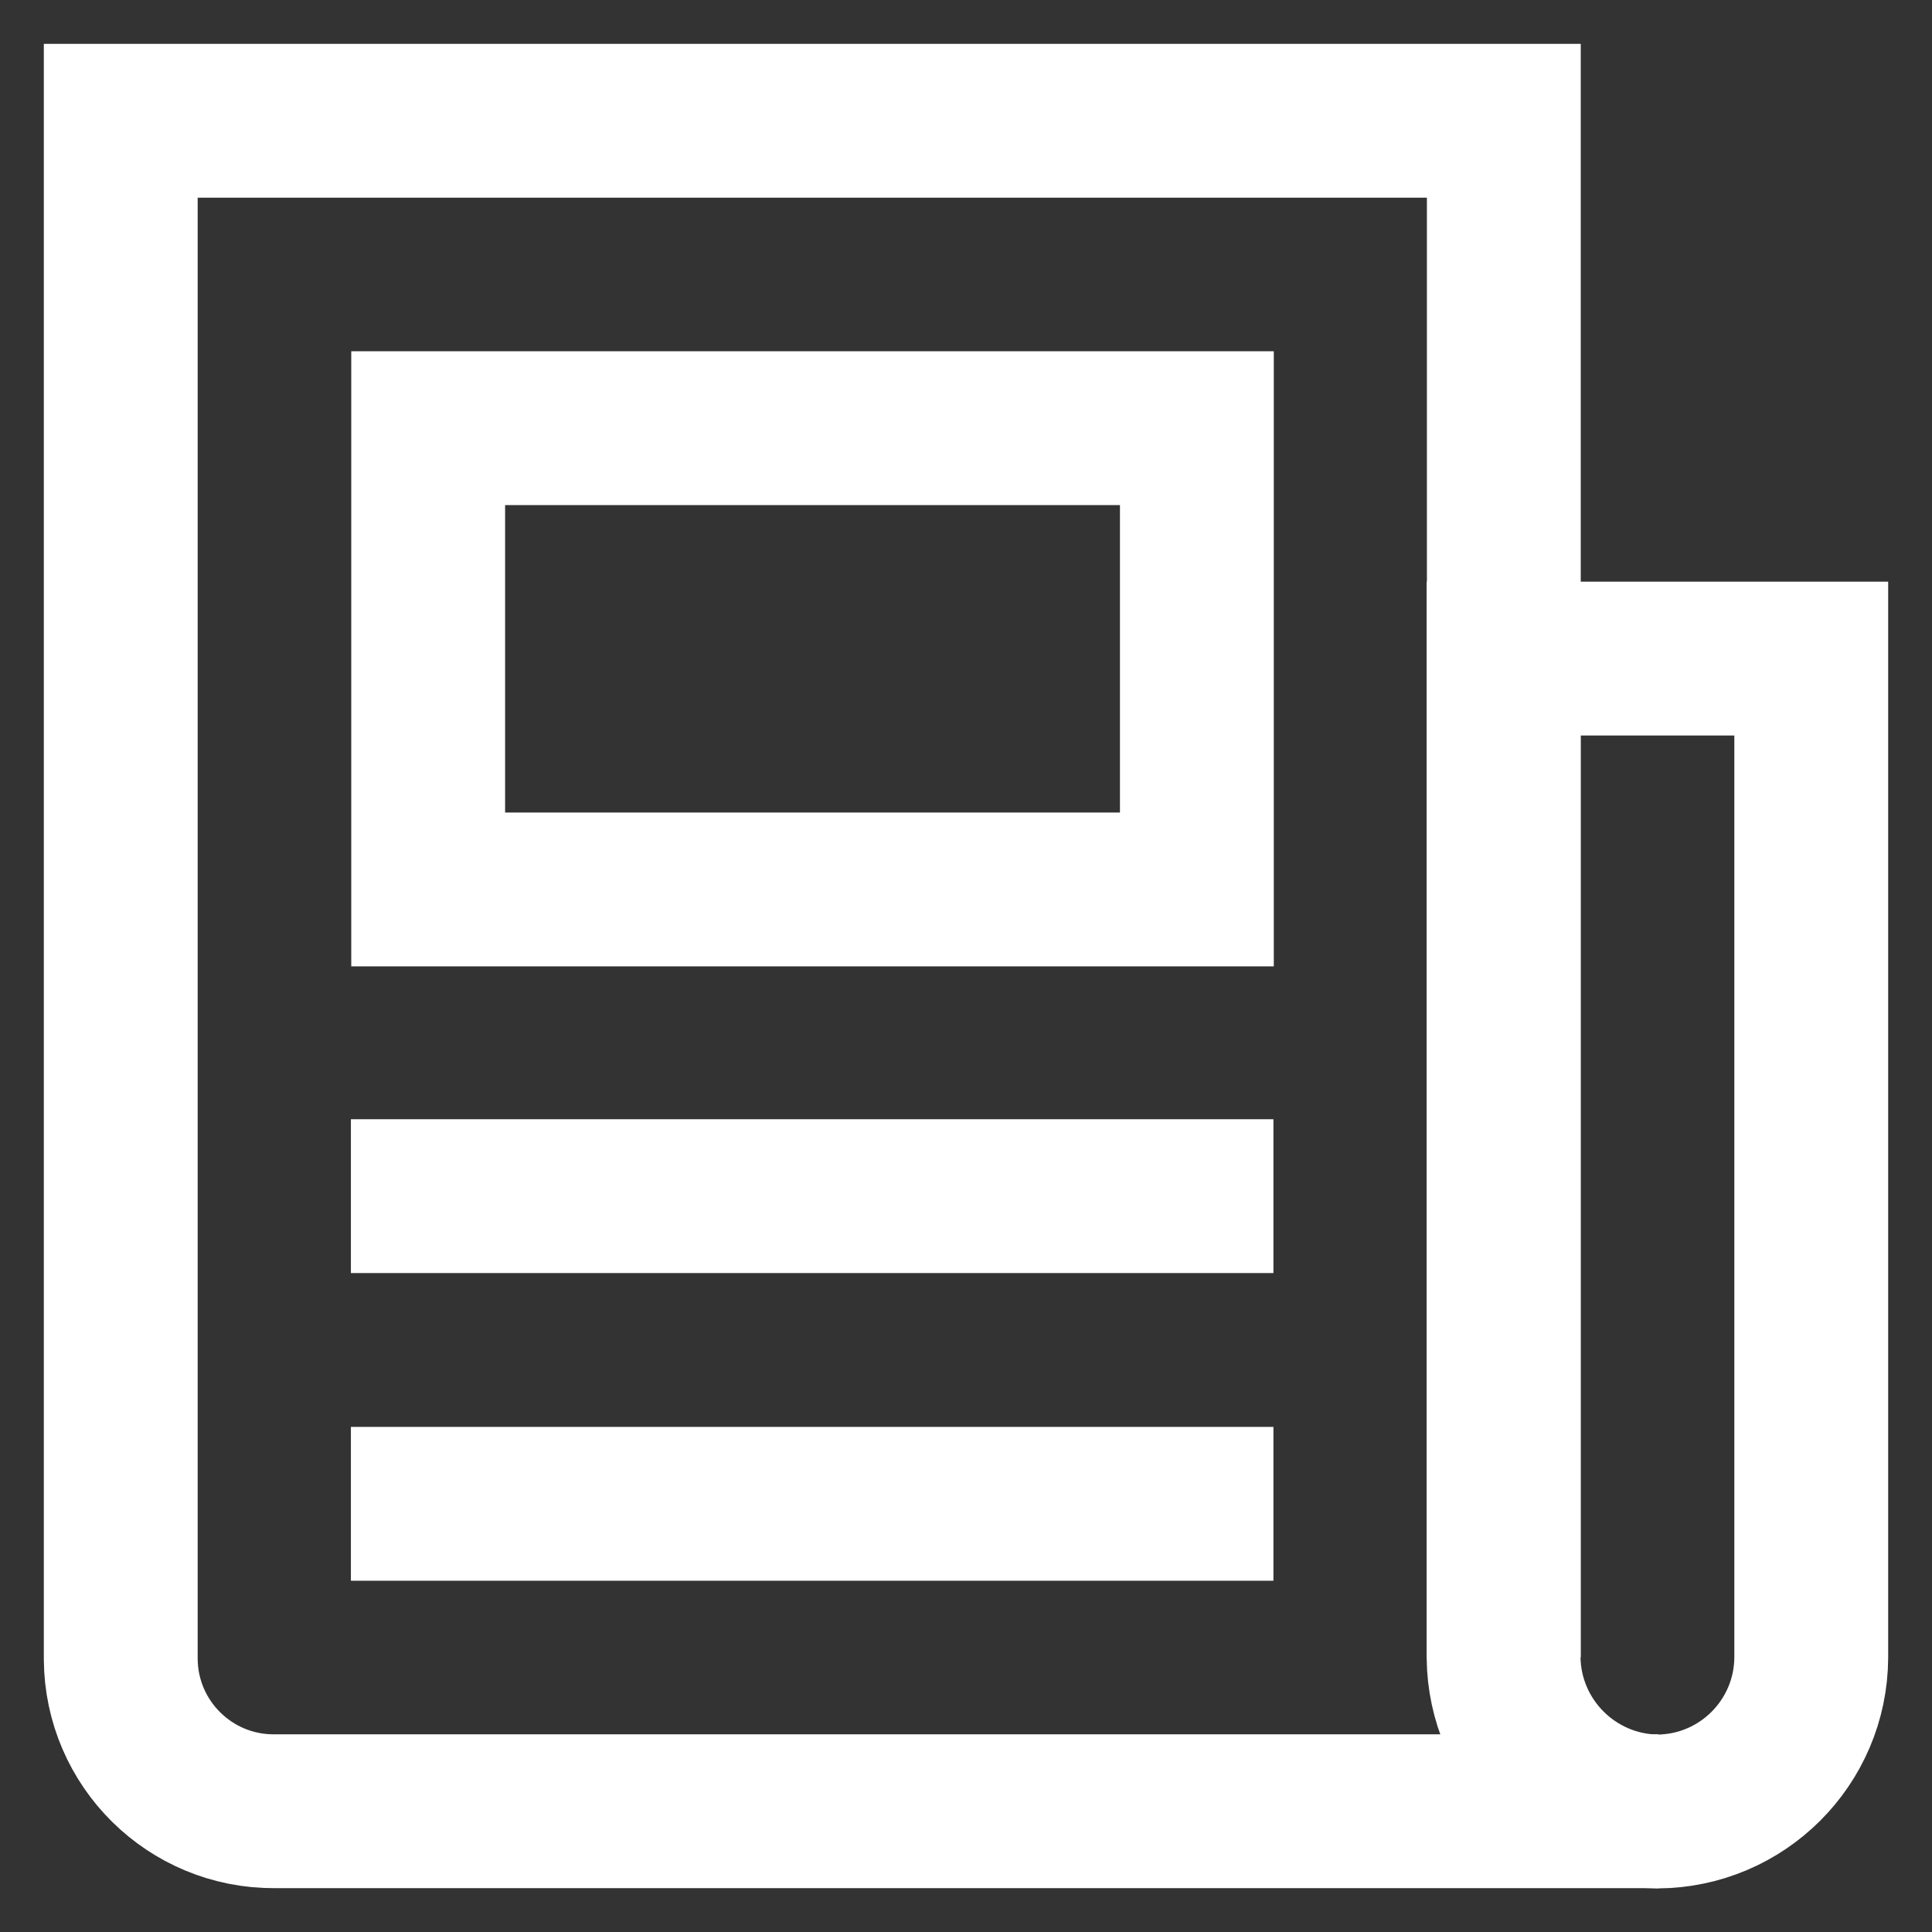
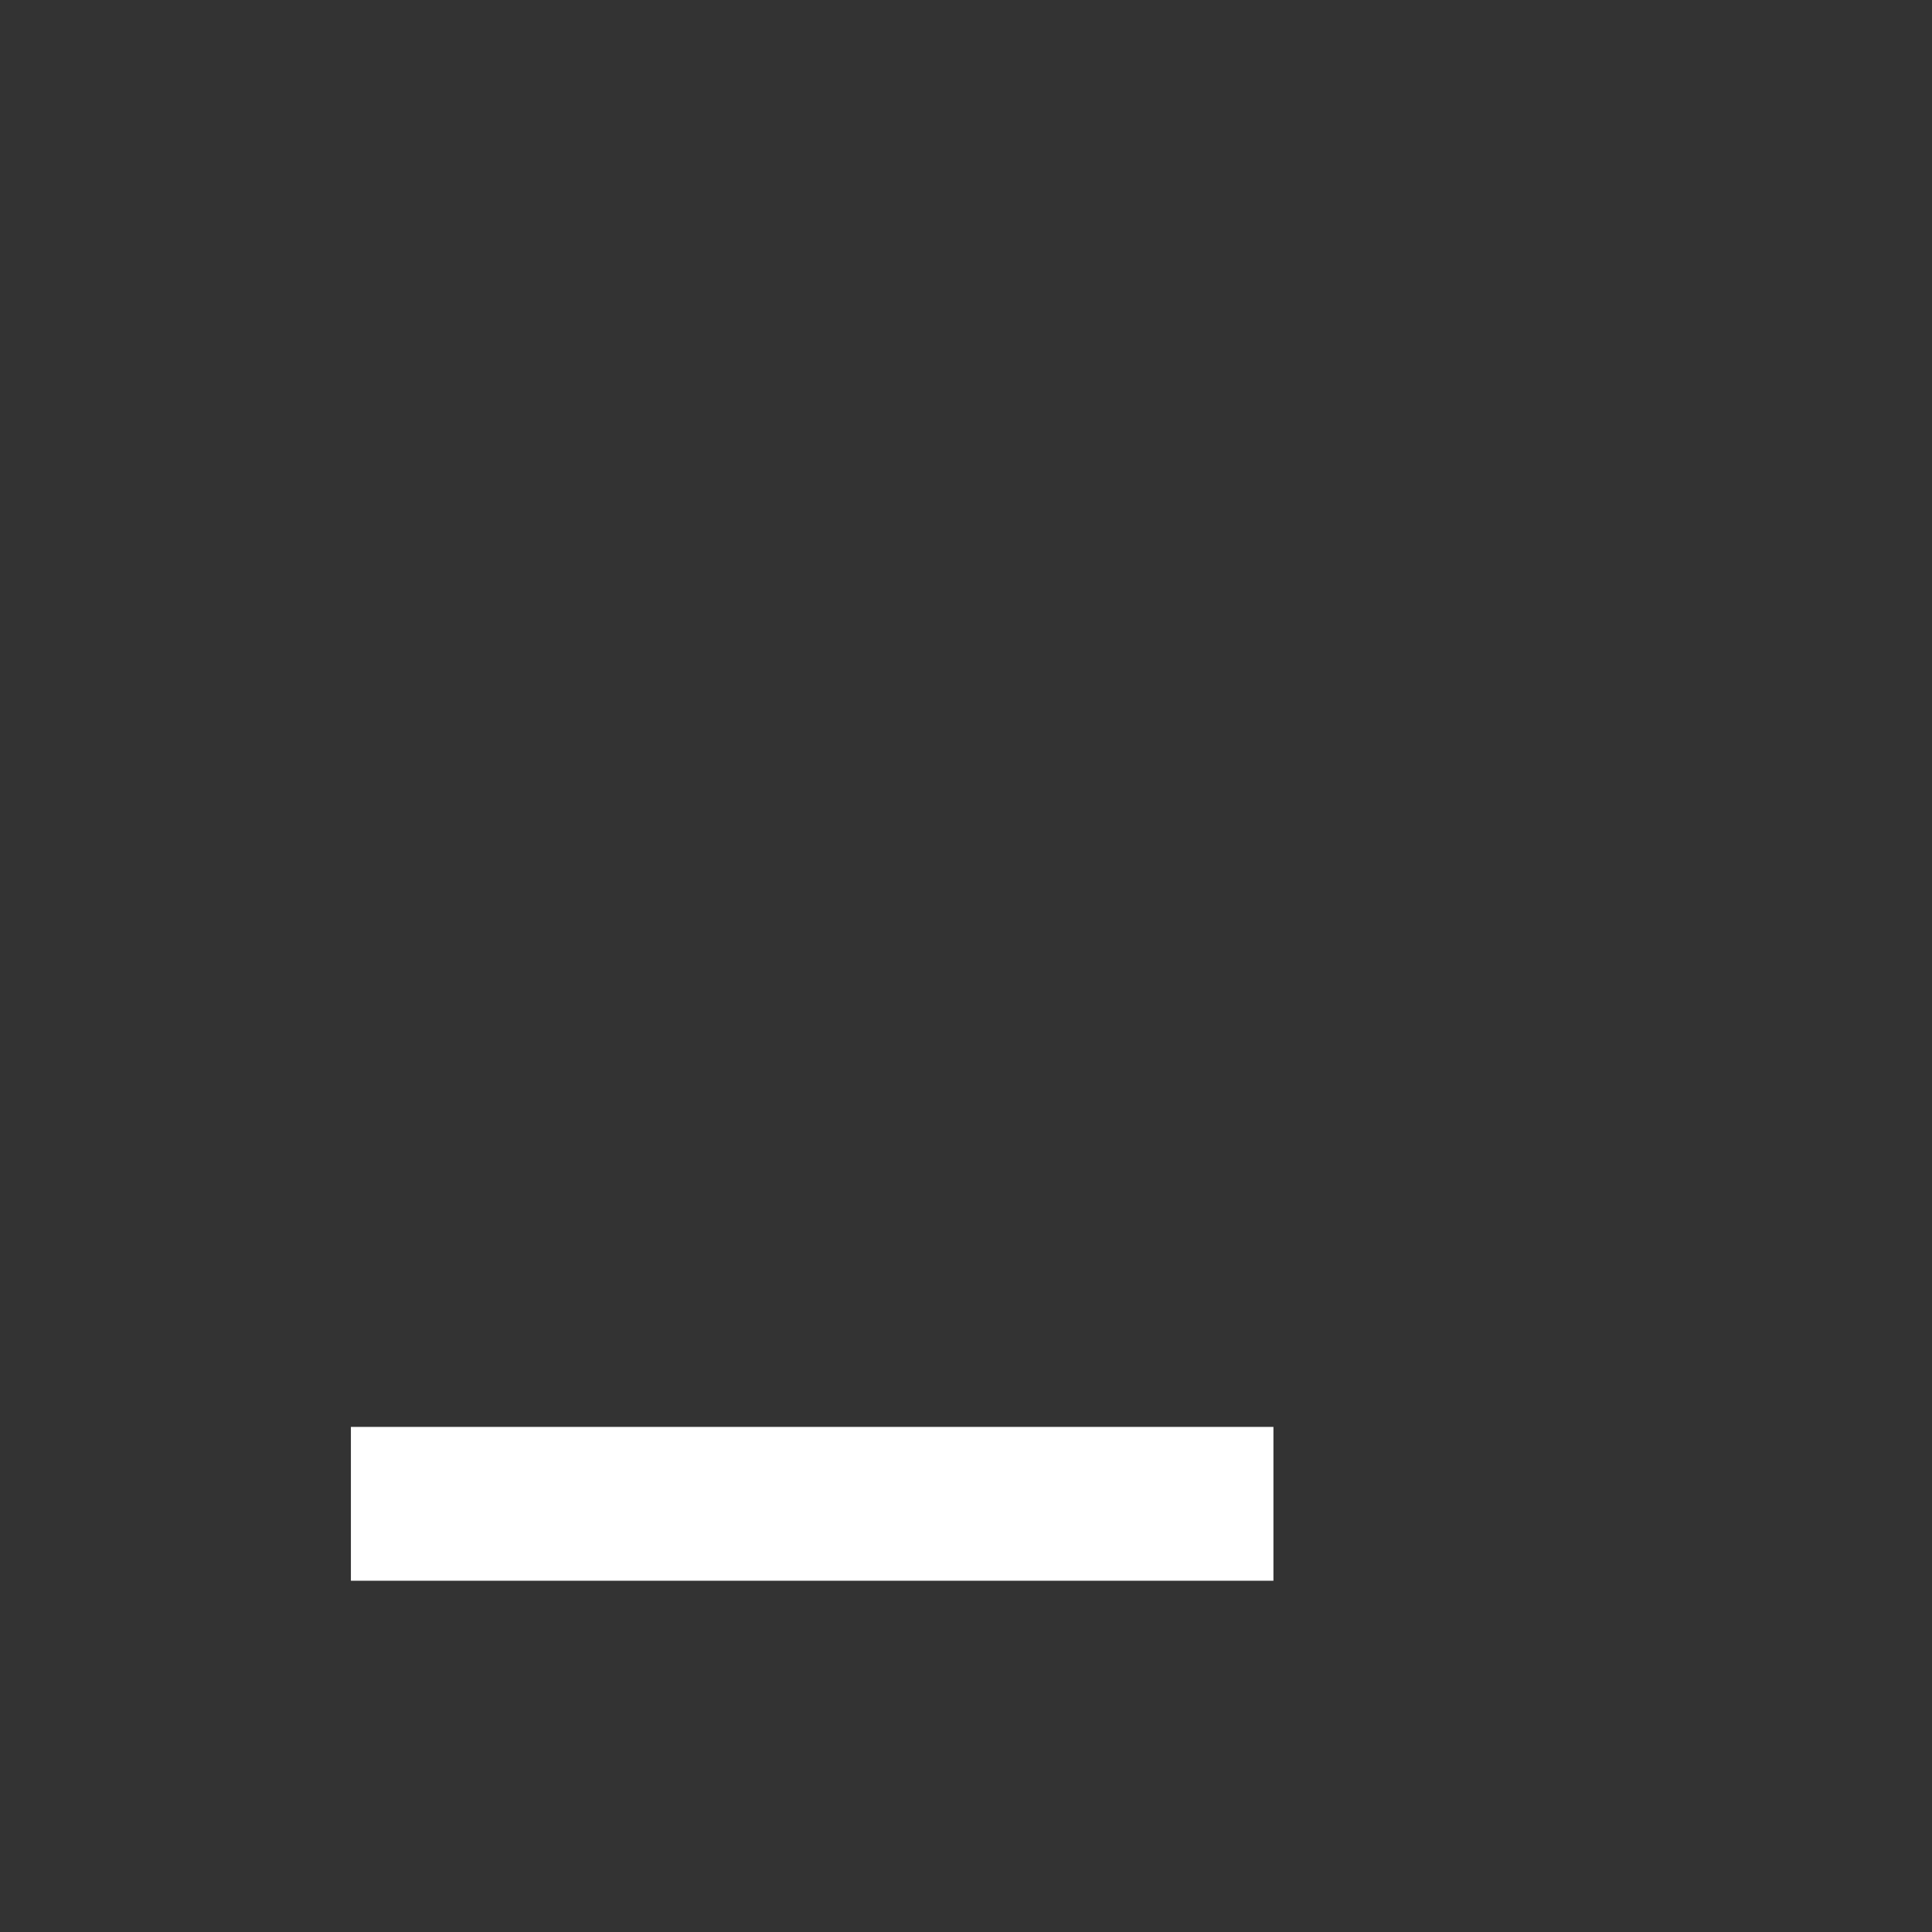
<svg xmlns="http://www.w3.org/2000/svg" id="Layer_1" version="1.1" viewBox="0 0 800 800">
  <rect x="0" y="0" width="800" height="800" fill="#333333" stroke="none" />
  <defs>
    <style>
      .st0 {
        fill: none;
        stroke: #fff;
        stroke-miterlimit: 333.3;
        stroke-width: 63.7px;
      }
    </style>
  </defs>
-   <path class="st0" d="M750,272.7v413.7c-.2,35.1-28.6,63.5-63.7,63.7-35-.4-63.3-28.7-63.7-63.7v-413.7h127.3Z" />
-   <path class="st0" d="M686.7,750H113.7c-35,.2-63.5-28-63.7-63,0-.2,0-.4,0-.7V50h572.7v636.3" />
-   <rect class="st0" x="177.3" y="177.3" width="318.3" height="191" />
-   <line class="st0" x1="145.3" y1="495.3" x2="527.3" y2="495.3" />
  <line class="st0" x1="145.3" y1="622.7" x2="527.3" y2="622.7" />
</svg>